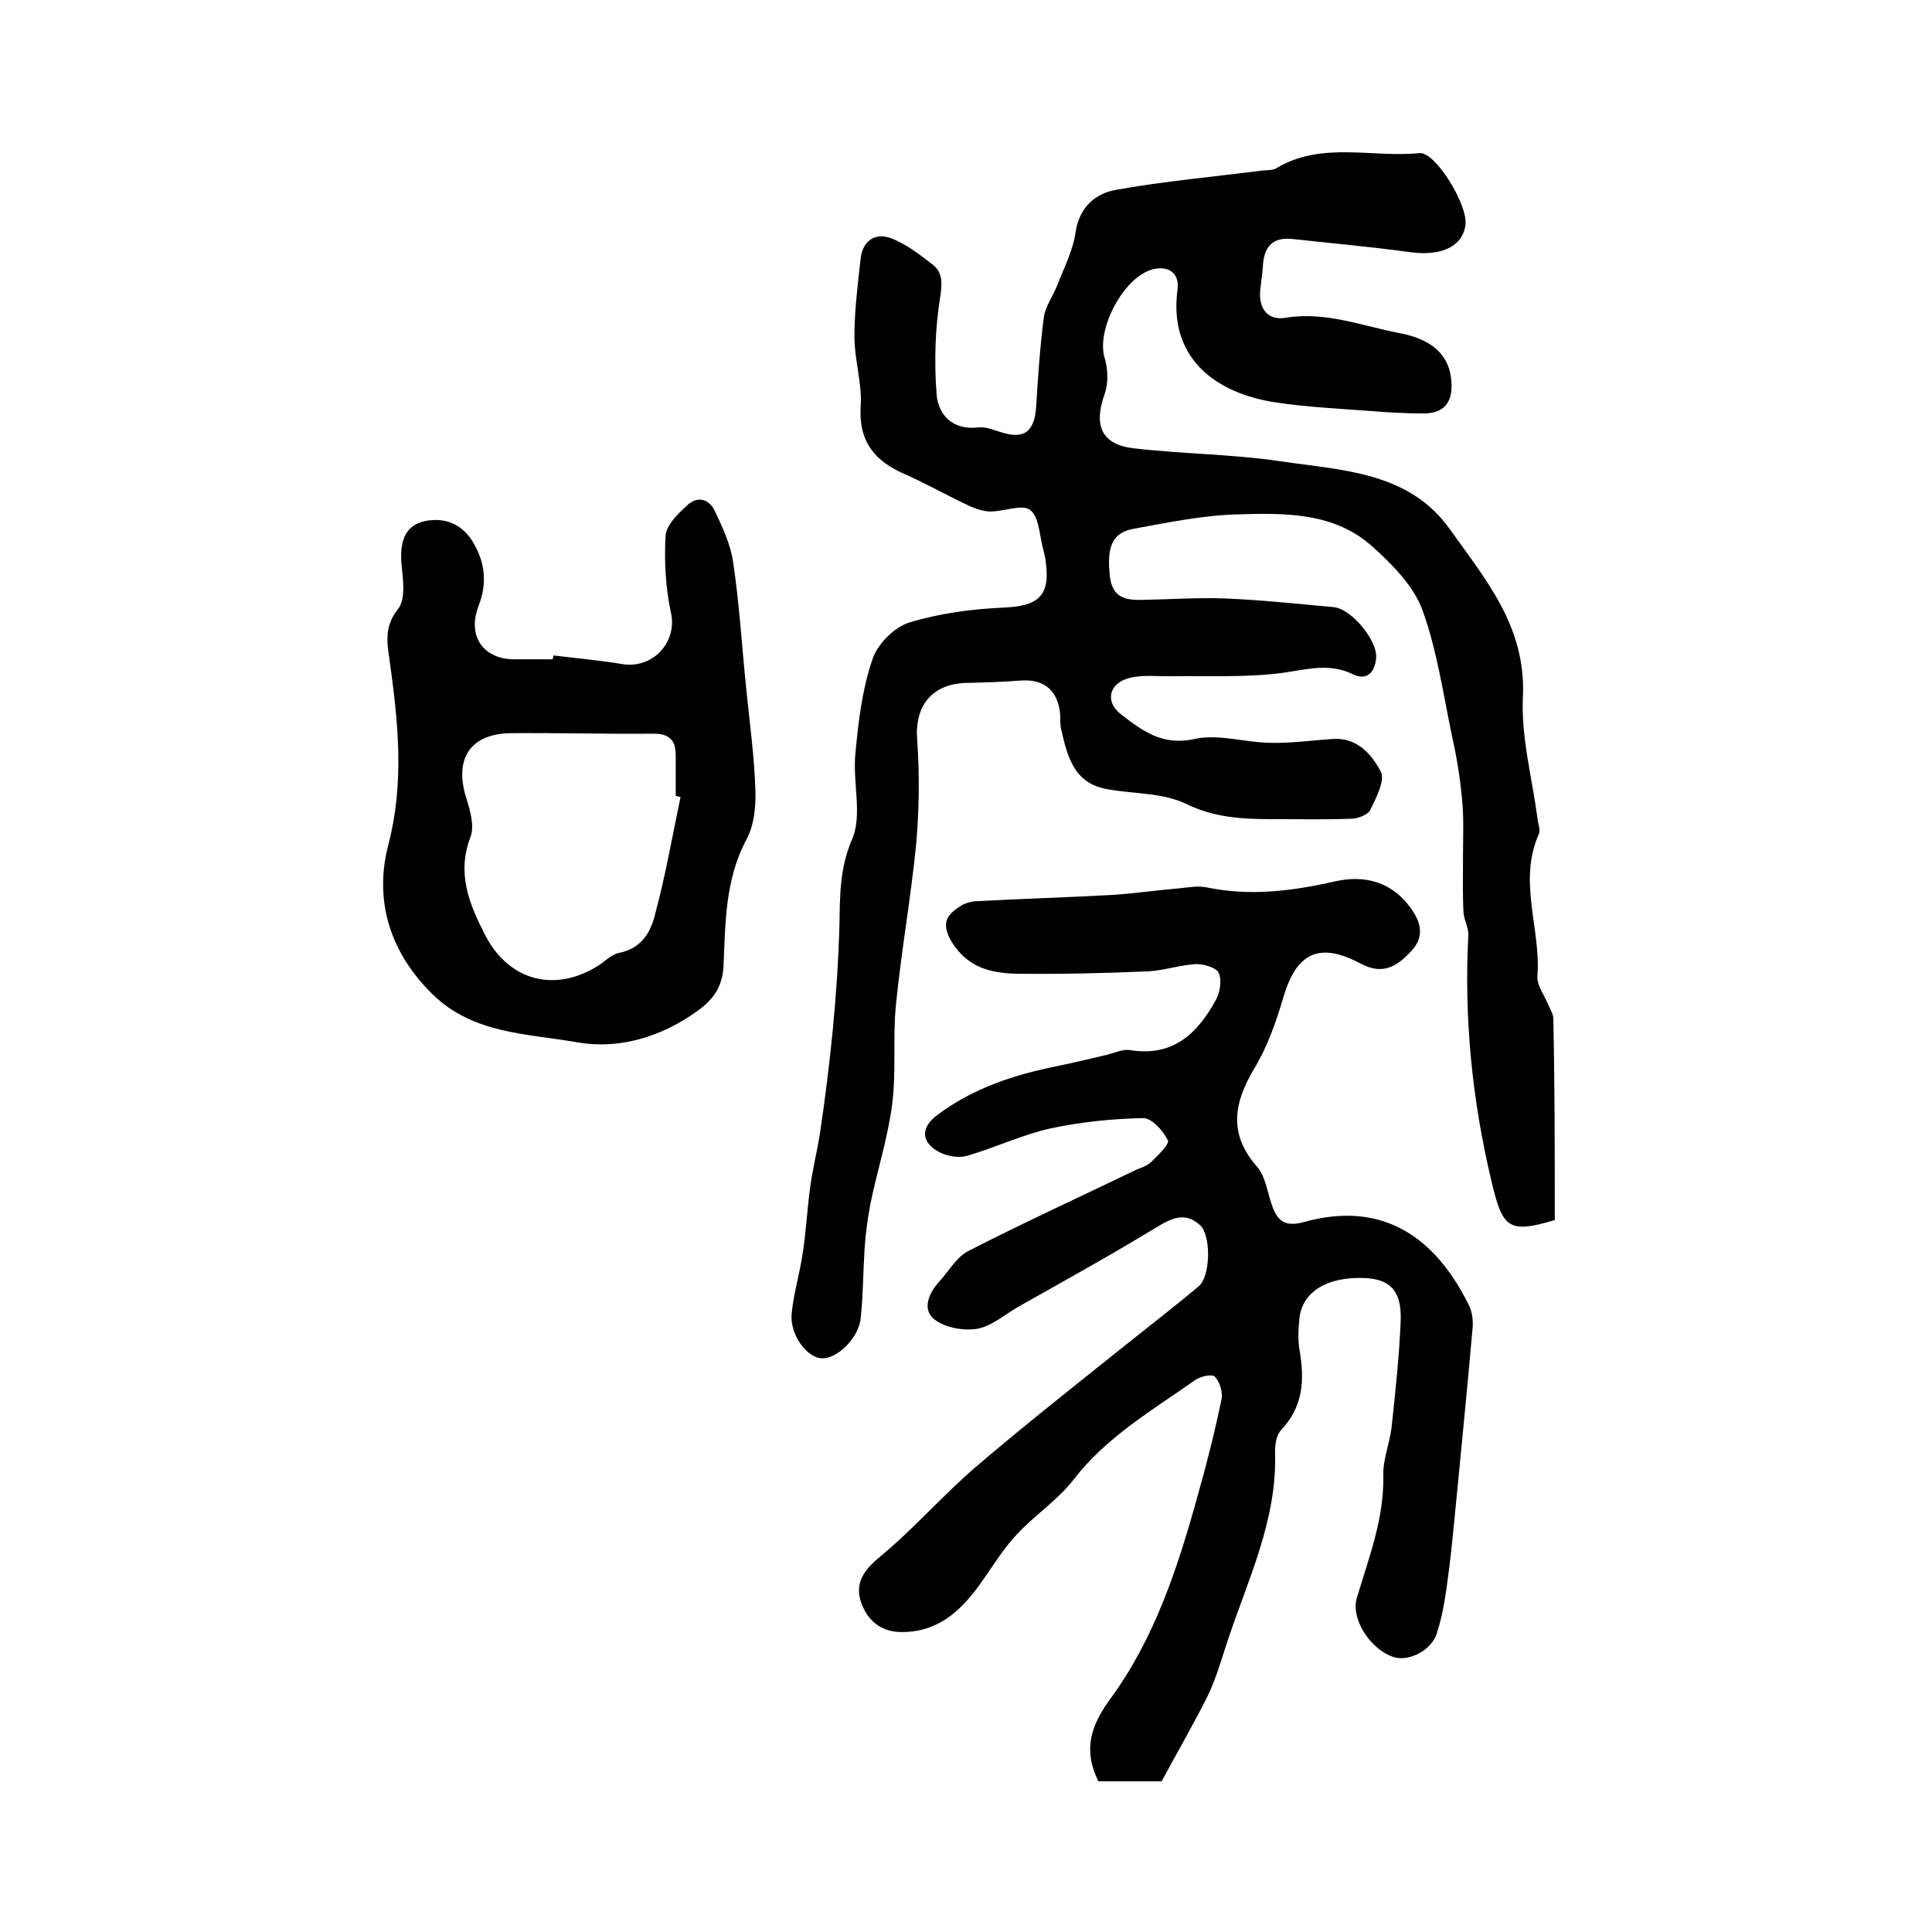
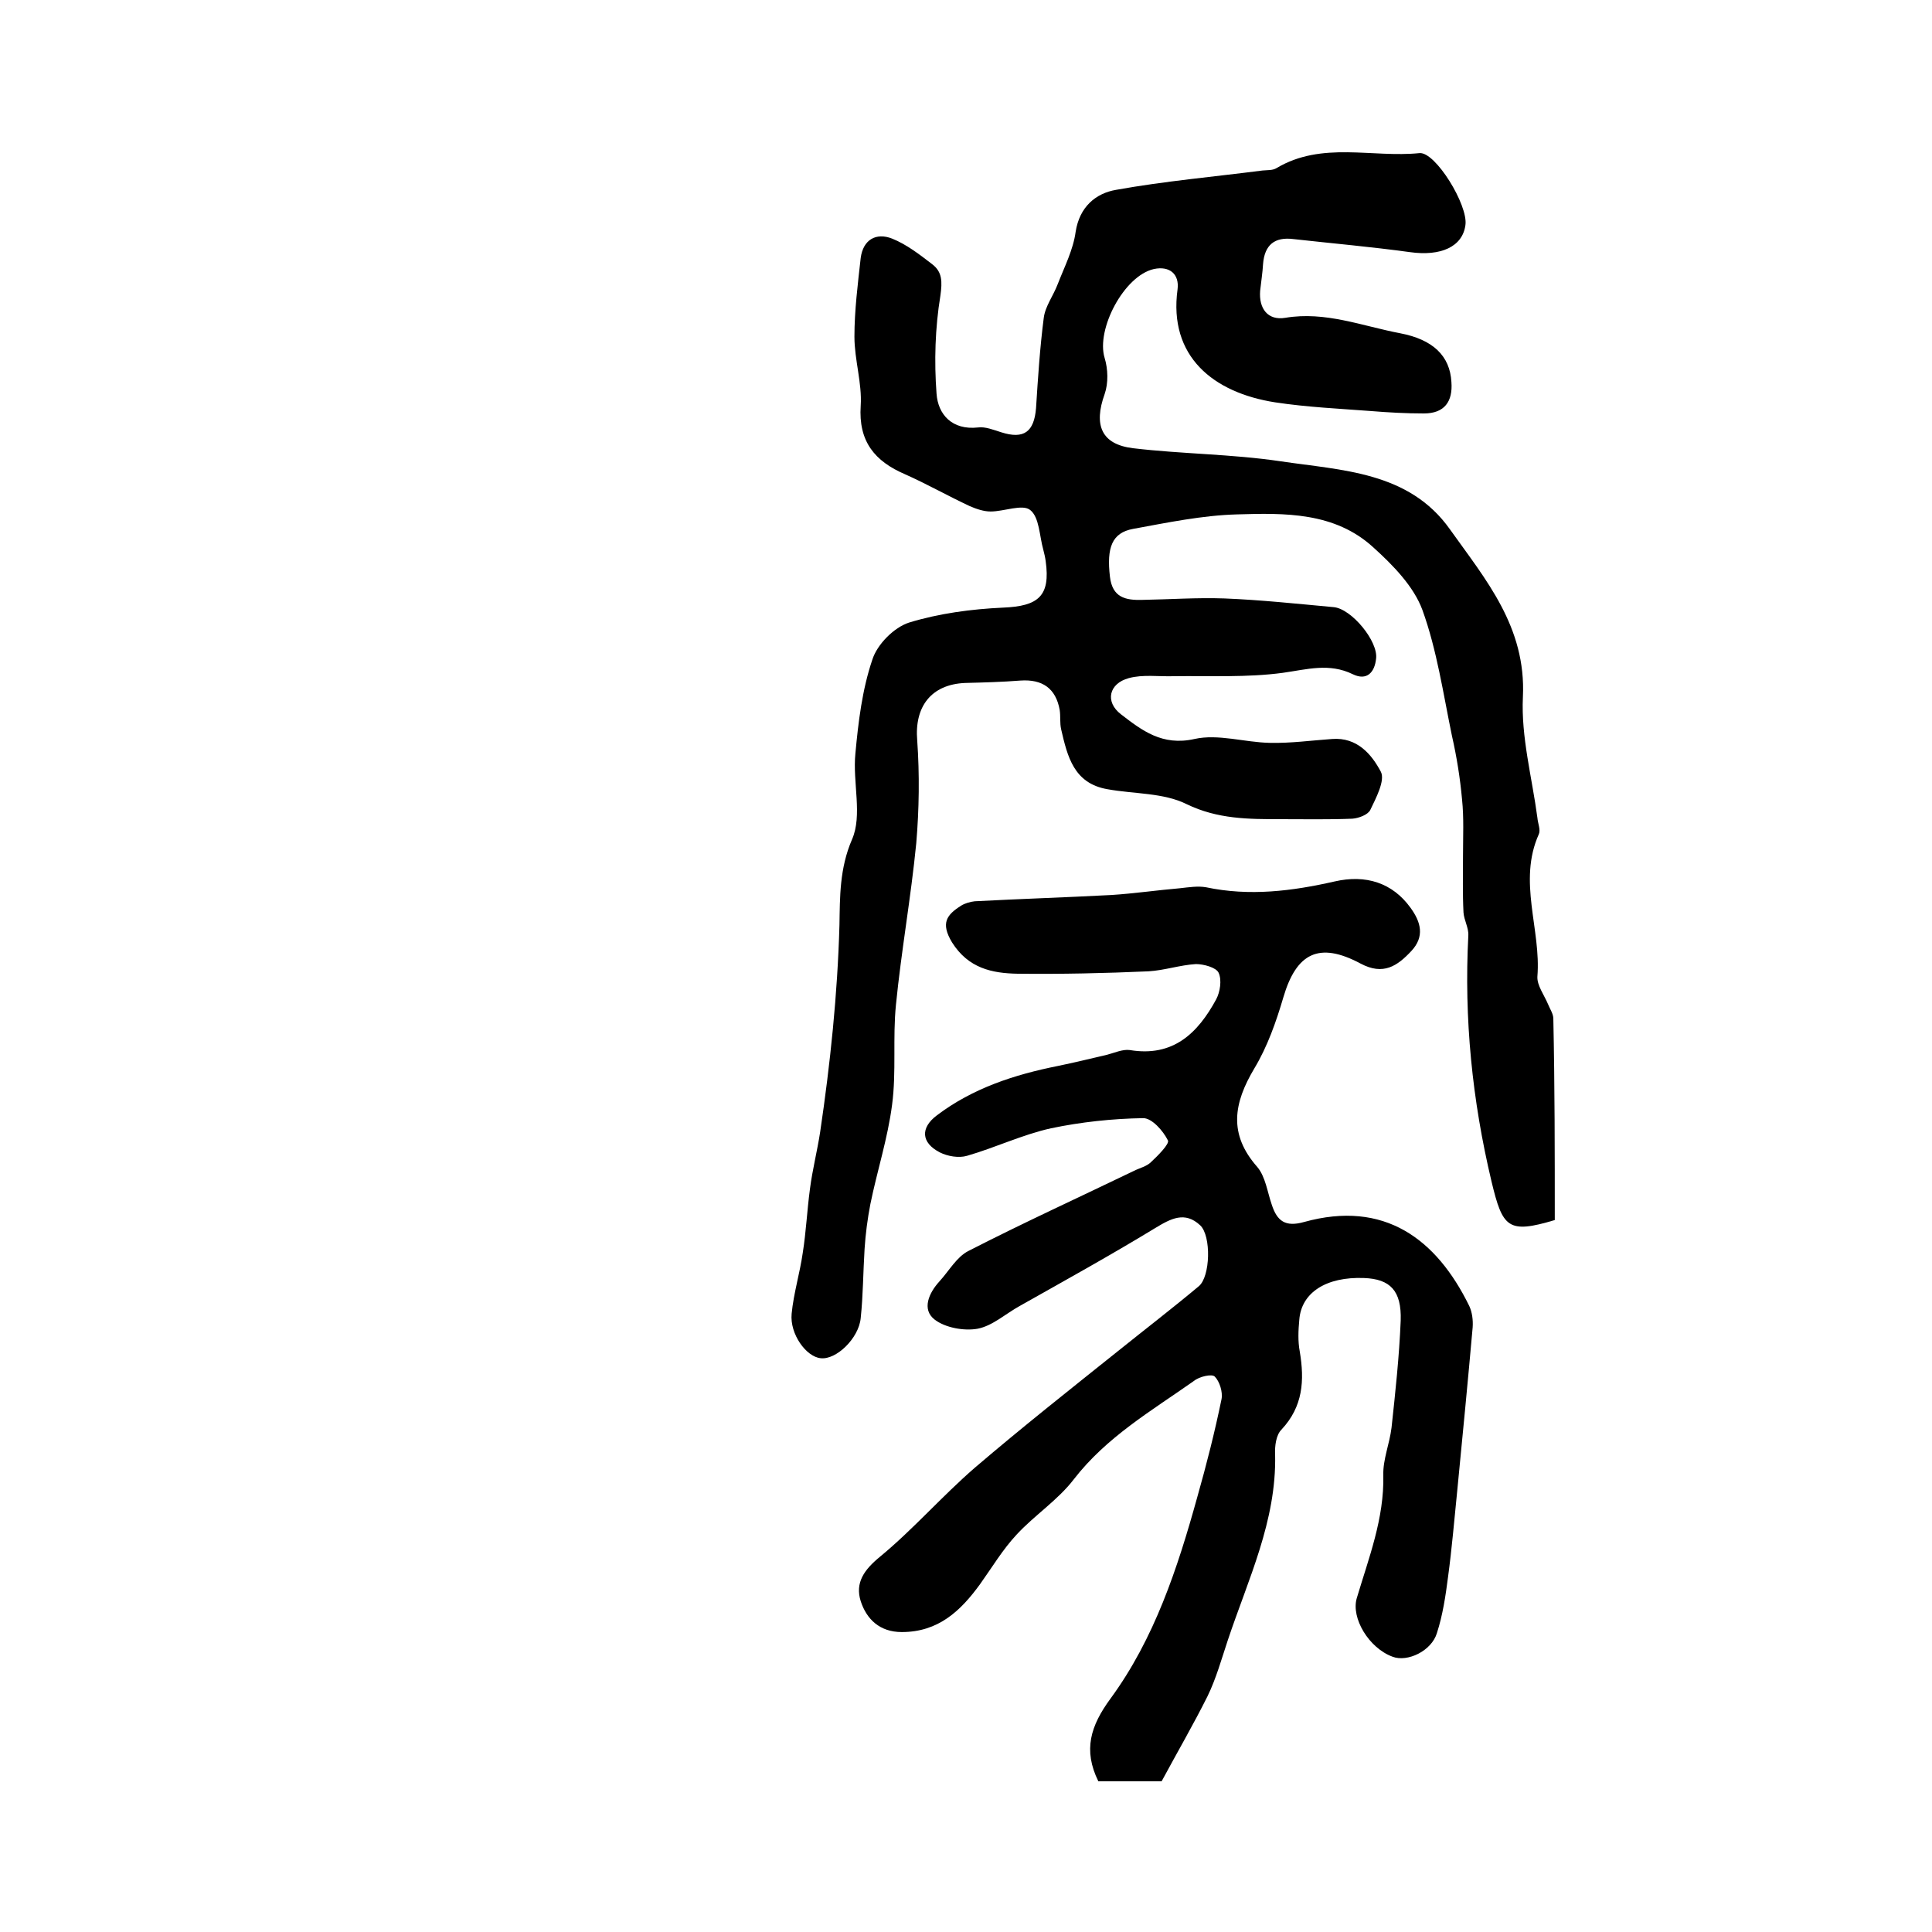
<svg xmlns="http://www.w3.org/2000/svg" version="1.1" id="图层_1" x="0px" y="0px" viewBox="0 0 400 400" style="enable-background:new 0 0 400 400;" xml:space="preserve">
  <style type="text/css">
	.st0{fill:#FFFFFF;}
</style>
  <g>
    <path d="M321.9,252.6c-9.7,2.9-10.8,1.6-13.1-8c-4-16.8-5.7-33.7-4.8-50.9c0.1-1.6-0.9-3.2-1-4.8c-0.2-3.9-0.1-7.8-0.1-11.8   c0-3.9,0.2-7.8-0.2-11.6c-0.4-4.4-1.1-8.8-2.1-13.2c-1.8-8.7-3.1-17.7-6.1-26c-1.8-4.9-6.1-9.3-10.2-13c-8-7.3-18.3-7.1-28.2-6.8   c-7.2,0.2-14.4,1.7-21.5,3c-4.4,0.8-5.5,3.9-4.8,9.9c0.5,4.3,3.2,4.9,6.7,4.8c5.7-0.1,11.3-0.5,17-0.3c7.5,0.3,15,1.1,22.6,1.8   c3.7,0.3,9.3,7.1,8.8,10.7c-0.3,2.8-1.9,4.6-4.8,3.2c-4.9-2.4-9.5-1-14.5-0.3c-7.4,1-15.1,0.6-22.6,0.7c-3.1,0.1-6.4-0.4-9.3,0.4   c-4.1,1.1-5,4.9-1.6,7.5c4.3,3.3,8.5,6.6,15.2,5.1c4.9-1.1,10.4,0.7,15.6,0.8c4.3,0.1,8.6-0.5,12.9-0.8c5.2-0.4,8.2,3.2,10.1,6.8   c0.9,1.8-1,5.4-2.2,7.9c-0.5,1-2.4,1.7-3.7,1.8c-5,0.2-10,0.1-14.9,0.1c-6.6,0-13,0-19.4-3.1c-4.8-2.4-10.9-2.1-16.4-3.1   c-7-1.2-8.3-6.8-9.6-12.4c-0.3-1.3-0.1-2.7-0.3-4c-0.8-4.5-3.6-6.4-8.1-6.1c-3.8,0.3-7.6,0.4-11.5,0.5c-7,0.3-10.5,4.9-9.9,11.9   c0.5,7.1,0.4,14.2-0.2,21.3c-1.1,11.2-3.1,22.3-4.2,33.4c-0.7,6.9,0.1,13.9-0.8,20.7c-0.9,7-3.1,13.7-4.5,20.6   c-0.6,3.1-1,6.2-1.2,9.3c-0.3,4.8-0.3,9.6-0.8,14.3c-0.4,4.2-5.1,8.7-8.3,8.3c-3-0.3-6.4-5-6-9.2c0.4-4.2,1.7-8.4,2.3-12.6   c0.7-4.4,0.9-8.9,1.5-13.3c0.5-3.9,1.5-7.8,2.1-11.7c2.1-14.2,3.6-28.5,4-42.9c0.1-5.7,0-11.7,2.6-17.7c2.2-5,0.1-11.8,0.7-17.8   c0.6-6.5,1.4-13.2,3.5-19.4c1-3.2,4.5-6.7,7.6-7.7c6.2-1.9,12.9-2.8,19.5-3.1c7.3-0.3,9.8-2.4,8.8-9.6c-0.1-0.8-0.3-1.6-0.5-2.4   c-0.8-2.8-0.8-6.7-2.7-8.2c-1.6-1.3-5.4,0.3-8.2,0.3c-1.4,0-2.9-0.5-4.3-1.1c-4.5-2.1-8.9-4.6-13.4-6.6c-6.3-2.7-9.7-6.8-9.2-14.2   c0.3-4.7-1.3-9.5-1.3-14.3c0-5.4,0.7-10.9,1.3-16.3c0.5-3.8,3.2-5.3,6.5-4c3,1.2,5.7,3.3,8.3,5.3c2.1,1.6,2.1,3.6,1.7,6.5   c-1.1,6.7-1.3,13.6-0.8,20.3c0.3,4.3,3.2,7.6,8.6,7c1.5-0.2,3.2,0.5,4.8,1c4.7,1.5,6.8-0.1,7.2-5c0.4-6.3,0.8-12.5,1.6-18.7   c0.3-2.4,2-4.6,2.9-7c1.4-3.6,3.2-7.1,3.7-10.8c0.8-5.2,4.2-8,8.4-8.7c10-1.8,20.2-2.7,30.3-4c1-0.1,2.1,0,2.9-0.5   c9.4-5.6,19.8-2.1,29.6-3.1c3.3-0.3,10.1,10.8,9.5,14.9c-0.6,4.5-5.1,6.5-11.5,5.6c-8-1.1-16-1.8-24.1-2.7c-3.9-0.5-6,1.2-6.3,5.2   c-0.1,1.8-0.4,3.6-0.6,5.5c-0.3,3.7,1.6,6.2,5.2,5.6c8.3-1.4,15.9,1.7,23.8,3.2c6.8,1.3,10.3,4.7,10.6,10.1c0.3,4-1.4,6.5-5.7,6.5   c-3.7,0-7.3-0.2-11-0.5c-6.6-0.5-13.2-0.8-19.8-1.8c-12.8-2-22.1-9.5-20.2-23.4c0.4-3.1-1.6-4.9-4.9-4.2   c-6.2,1.4-12,12.5-10.2,18.4c0.7,2.3,0.8,5.2,0,7.5c-2.3,6.4-0.7,10.4,5.9,11.2c10.1,1.2,20.4,1.2,30.5,2.7   c12.7,1.9,26.6,2.1,35.1,14.1c7.4,10.4,15.8,20.2,15.1,34.7c-0.4,8.3,1.9,16.7,3,25c0.1,1.2,0.7,2.5,0.3,3.4   c-4.4,9.8,0.5,19.7-0.3,29.5c-0.1,1.8,1.4,3.8,2.2,5.7c0.4,1,1.1,2,1.1,3C321.9,225,321.9,238.6,321.9,252.6z" />
    <path d="M240.5,368.8c-4.1,0-8.7,0-13.1,0c-3.2-6.5-1.6-11.5,2.5-17.1c9.1-12.4,13.9-27,18-41.8c1.9-6.7,3.6-13.4,5-20.2   c0.3-1.5-0.4-3.7-1.4-4.7c-0.6-0.6-3.2,0-4.3,0.9c-8.8,6.2-18.1,11.6-24.9,20.4c-3.3,4.3-8.1,7.4-11.8,11.4   c-2.9,3.1-5.1,6.8-7.6,10.3c-4,5.5-8.6,9.9-16.2,9.9c-4.6,0-7.3-2.7-8.5-6.4c-1.2-3.8,0.7-6.5,4-9.2c6.9-5.7,12.8-12.5,19.6-18.4   c9.7-8.3,19.7-16.2,29.7-24.2c5.6-4.5,11.2-8.8,16.7-13.4c2.4-2,2.6-10.4,0.3-12.6c-3.2-3-6.1-1.4-9.4,0.6   c-9.2,5.6-18.6,10.8-28,16.1c-2.9,1.6-5.6,4.1-8.7,4.7c-2.8,0.5-6.7-0.2-8.9-1.9c-2.7-2.1-1.2-5.5,1-7.9c2-2.2,3.6-5.1,6-6.3   c11.3-5.8,22.9-11.1,34.3-16.6c1.2-0.6,2.6-0.9,3.5-1.8c1.4-1.3,3.9-3.8,3.5-4.5c-1-2-3.3-4.6-5.1-4.6c-6.4,0.1-12.9,0.8-19.1,2.1   c-5.9,1.3-11.5,4-17.4,5.7c-1.7,0.5-4,0.1-5.6-0.7c-3.9-2-4.1-5.1-0.6-7.7c7.4-5.6,16-8.4,25-10.2c3.4-0.7,6.7-1.5,10.1-2.3   c1.6-0.4,3.3-1.2,4.8-1c9,1.5,14.1-3.5,17.9-10.5c0.8-1.5,1.2-4,0.5-5.5c-0.5-1.1-3.1-1.8-4.7-1.8c-3.3,0.2-6.5,1.3-9.8,1.5   c-9,0.4-18.1,0.6-27.1,0.5c-5.3-0.1-10.2-1.1-13.6-6.5c-2.4-4-1.1-5.7,1.9-7.6c0.8-0.5,1.9-0.8,2.8-0.9c9.4-0.5,18.9-0.8,28.3-1.3   c4.7-0.3,9.5-1,14.2-1.4c1.8-0.2,3.7-0.5,5.4-0.2c9,1.9,17.8,0.8,26.6-1.2c6.5-1.5,12,0.3,15.7,5.4c2.2,3,3,6,0.2,9   c-2.9,3.1-5.8,5.1-10.5,2.6c-8.6-4.6-13.3-2.2-16,7c-1.5,5.1-3.3,10.2-6,14.7c-4.3,7.2-5.4,13.6,0.6,20.4c1.7,2,2.1,5.2,3,7.8   c1.1,3.4,2.8,4.7,6.7,3.6c16.6-4.6,27.4,3.5,34.2,17.4c0.6,1.3,0.8,2.9,0.7,4.4c-1,11.3-2.1,22.6-3.2,33.9   c-0.6,5.9-1.1,11.9-1.9,17.8c-0.5,3.9-1.1,7.9-2.3,11.6c-1.1,3.7-6.1,6.1-9.2,4.9c-4.9-1.8-8.6-8-7.4-12.1   c2.5-8.4,5.7-16.5,5.5-25.5c-0.1-3.2,1.3-6.5,1.7-9.8c0.8-7.4,1.6-14.8,1.9-22.2c0.2-6.2-2.2-8.6-7.6-8.8c-7.8-0.3-13,3-13.4,8.7   c-0.2,2.1-0.3,4.4,0.1,6.5c1,6,0.7,11.4-3.8,16.2c-1.1,1.1-1.4,3.4-1.3,5.2c0.3,13.7-5.6,25.8-9.8,38.4c-1.3,3.9-2.4,7.9-4.2,11.6   C247.1,357,243.9,362.5,240.5,368.8z" />
-     <path d="M114.6,135.7c4.8,0.6,9.5,1,14.3,1.8c6.4,1,11.4-4.7,10-10.7c-1.1-5.1-1.4-10.6-1.1-15.8c0.1-2.2,2.5-4.6,4.4-6.3   c2-2,4.5-1.6,5.8,1.1c1.6,3.4,3.3,7,3.8,10.7c1.3,8.7,1.8,17.4,2.7,26.1c0.7,7.1,1.7,14.1,1.9,21.2c0.1,3.4-0.3,7.2-1.9,10.1   c-4.4,8.3-4.3,17.2-4.7,26c-0.2,4.2-1.9,6.9-5.4,9.4c-7.6,5.5-16.4,8-24.9,6.5c-10.2-1.8-21.5-1.7-29.9-9.9   c-8.9-8.7-12.2-19.5-9.2-31c3.4-13.1,2-25.7,0.2-38.6c-0.5-3.4-1-6.7,1.8-10.2c1.7-2.1,1-6.4,0.7-9.6c-0.3-4.4,0.7-7.9,5.3-8.7   c4.3-0.7,7.8,1.1,9.9,5.1c2.2,4,2.5,8.1,0.8,12.5c-2.5,6.4,1.1,11.3,7.8,11.1c2.5,0,5,0,7.5,0C114.5,136.2,114.6,135.9,114.6,135.7   z M140.9,165c-0.3-0.1-0.6-0.1-1-0.2c0-2.8,0-5.6,0-8.5c0-3.1-1.4-4.4-4.6-4.4c-9.9,0.1-19.8-0.2-29.6-0.1   c-8.3,0.1-11.7,5.3-9.2,13.3c0.8,2.6,1.8,5.9,0.9,8.2c-2.9,7.6-0.2,14,3.1,20.4c4.9,9.4,14.4,11.9,23.4,6.2   c1.4-0.9,2.7-2.3,4.2-2.6c4.7-0.9,6.7-4.3,7.6-8.3C137.8,181.2,139.2,173.1,140.9,165z" />
  </g>
</svg>